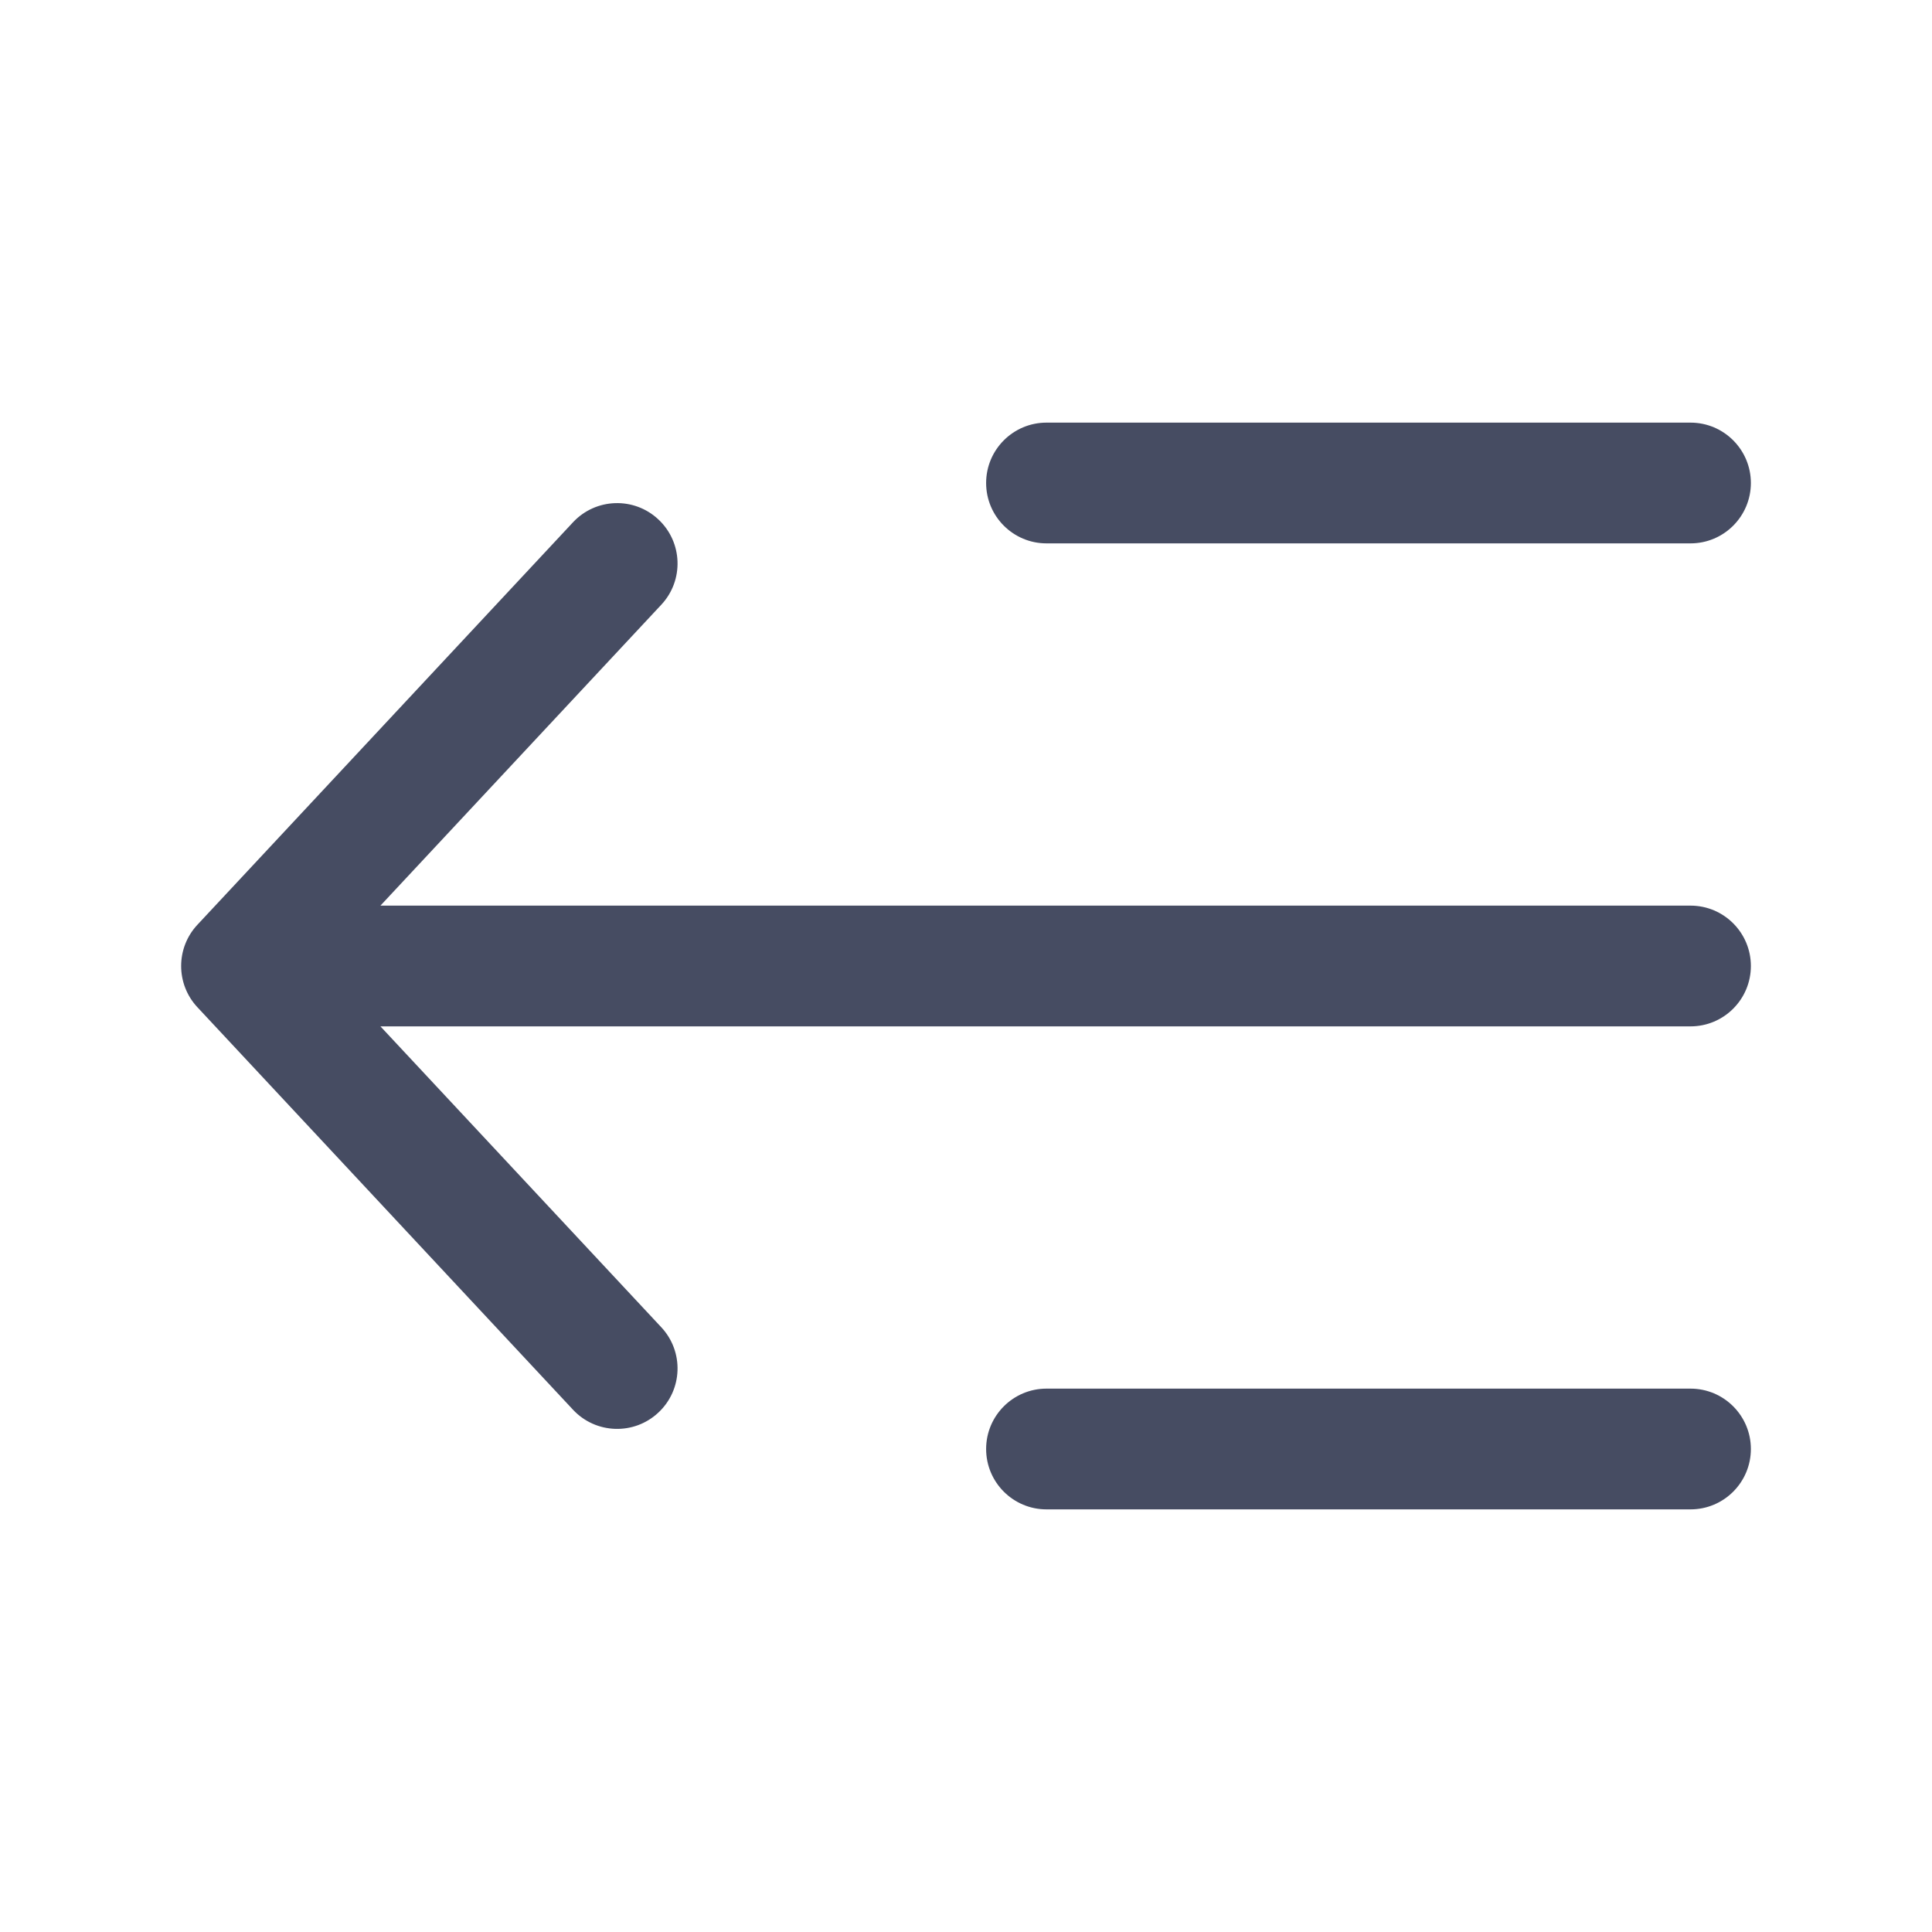
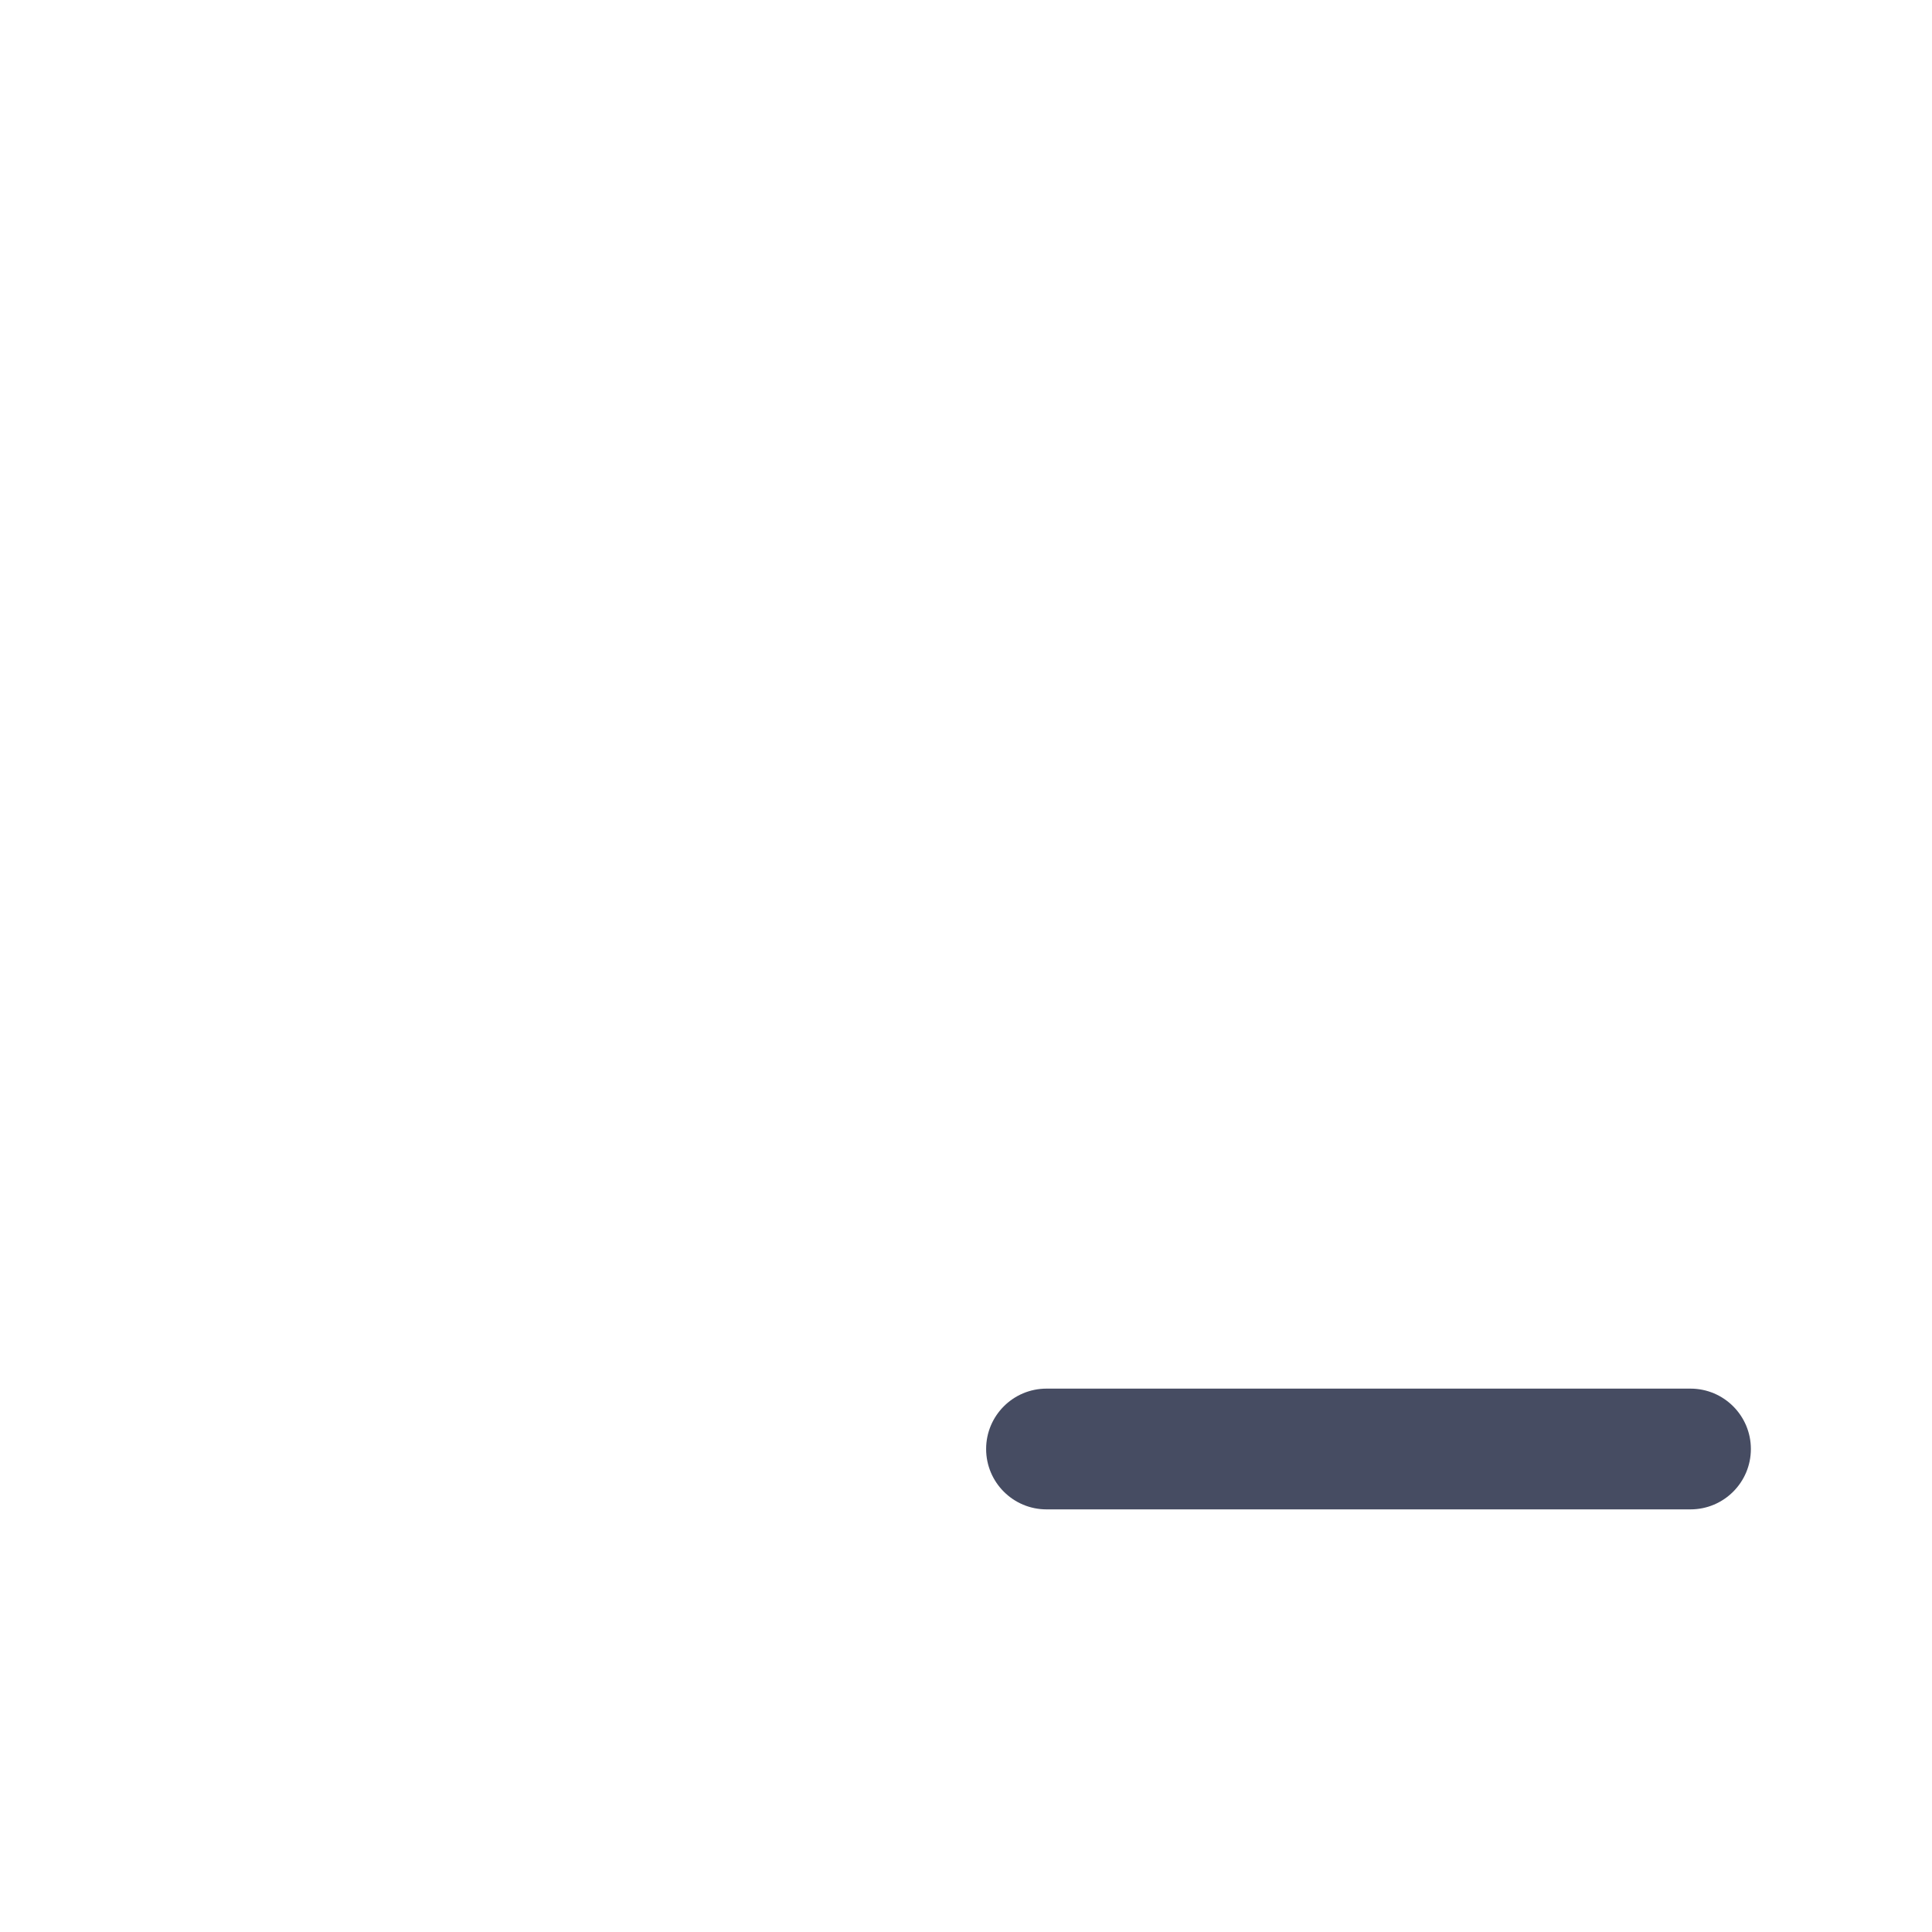
<svg xmlns="http://www.w3.org/2000/svg" width="24" height="24" viewBox="0 0 24 24" fill="none">
-   <path fill-rule="evenodd" clip-rule="evenodd" d="M8.178 6.452C8.481 6.734 8.498 7.209 8.215 7.512L4.726 11.25H21C21.414 11.25 21.75 11.586 21.75 12C21.75 12.414 21.414 12.75 21 12.75H4.726L8.215 16.488C8.498 16.791 8.481 17.266 8.178 17.548C7.876 17.831 7.401 17.815 7.118 17.512L2.452 12.512C2.183 12.224 2.183 11.776 2.452 11.488L7.118 6.488C7.401 6.185 7.876 6.169 8.178 6.452Z" fill="#464C62" />
-   <path fill-rule="evenodd" clip-rule="evenodd" d="M12.25 6C12.25 5.586 12.586 5.25 13 5.25H21C21.414 5.25 21.75 5.586 21.75 6C21.75 6.414 21.414 6.75 21 6.75H13C12.586 6.75 12.25 6.414 12.25 6Z" fill="#464C62" />
  <path fill-rule="evenodd" clip-rule="evenodd" d="M12.25 18C12.25 17.586 12.586 17.25 13 17.25H21C21.414 17.25 21.75 17.586 21.75 18C21.75 18.414 21.414 18.75 21 18.75H13C12.586 18.75 12.25 18.414 12.25 18Z" fill="#464C62" />
</svg>